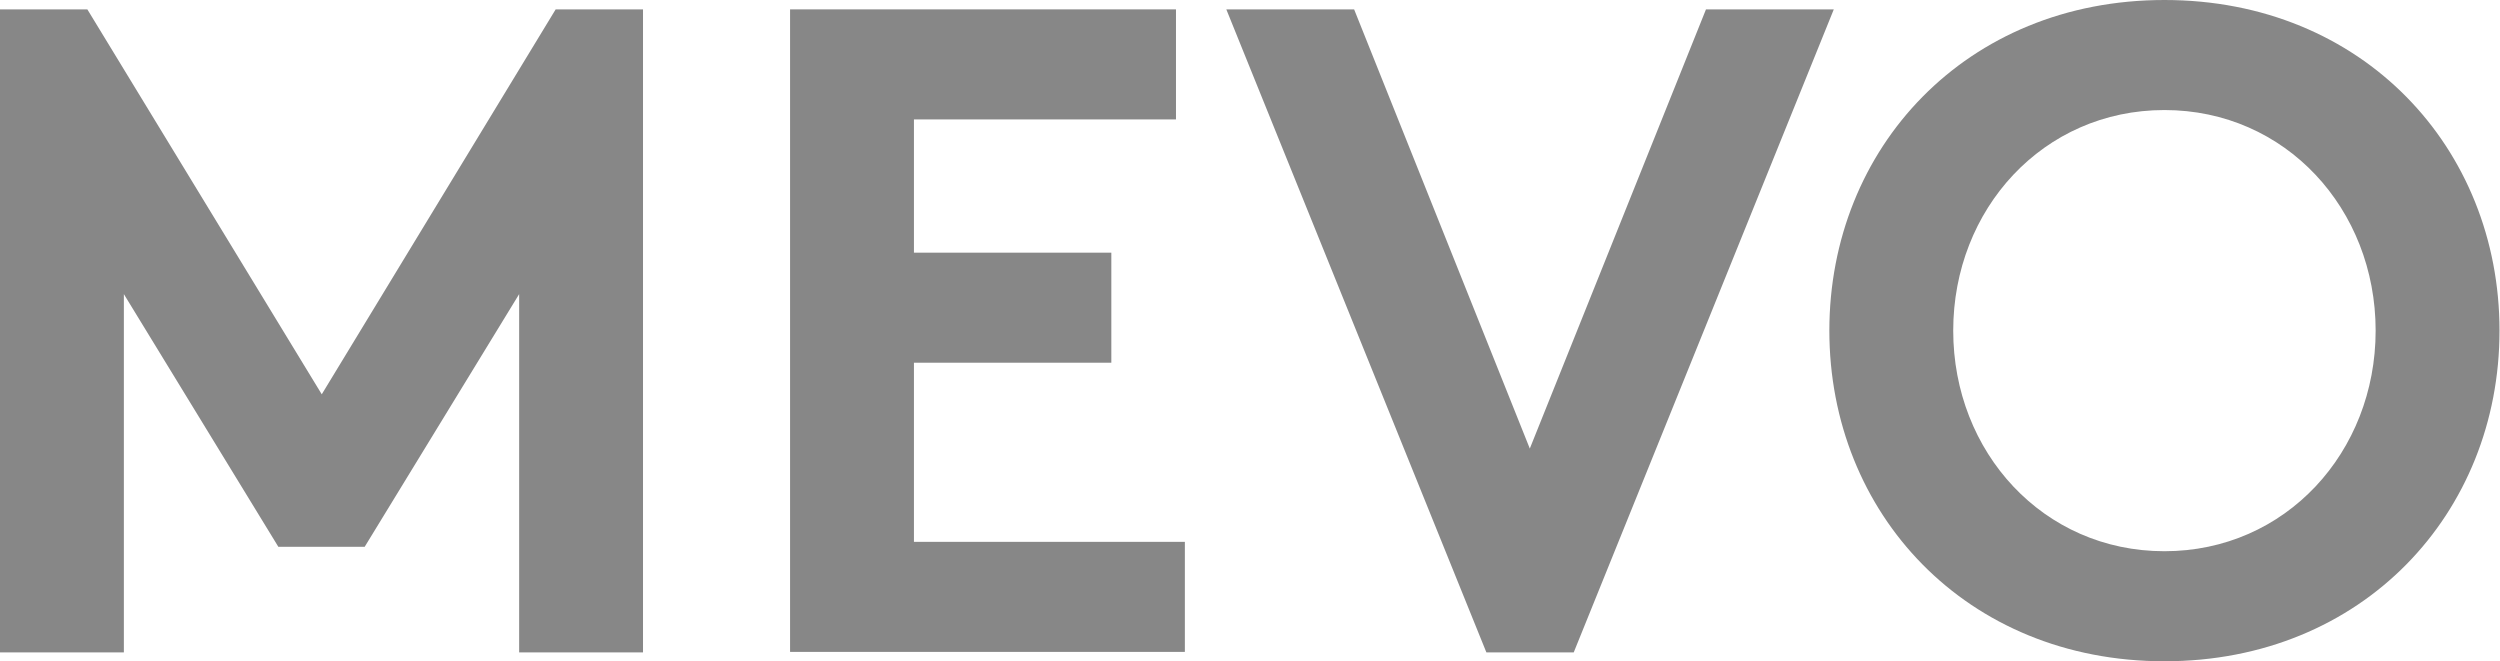
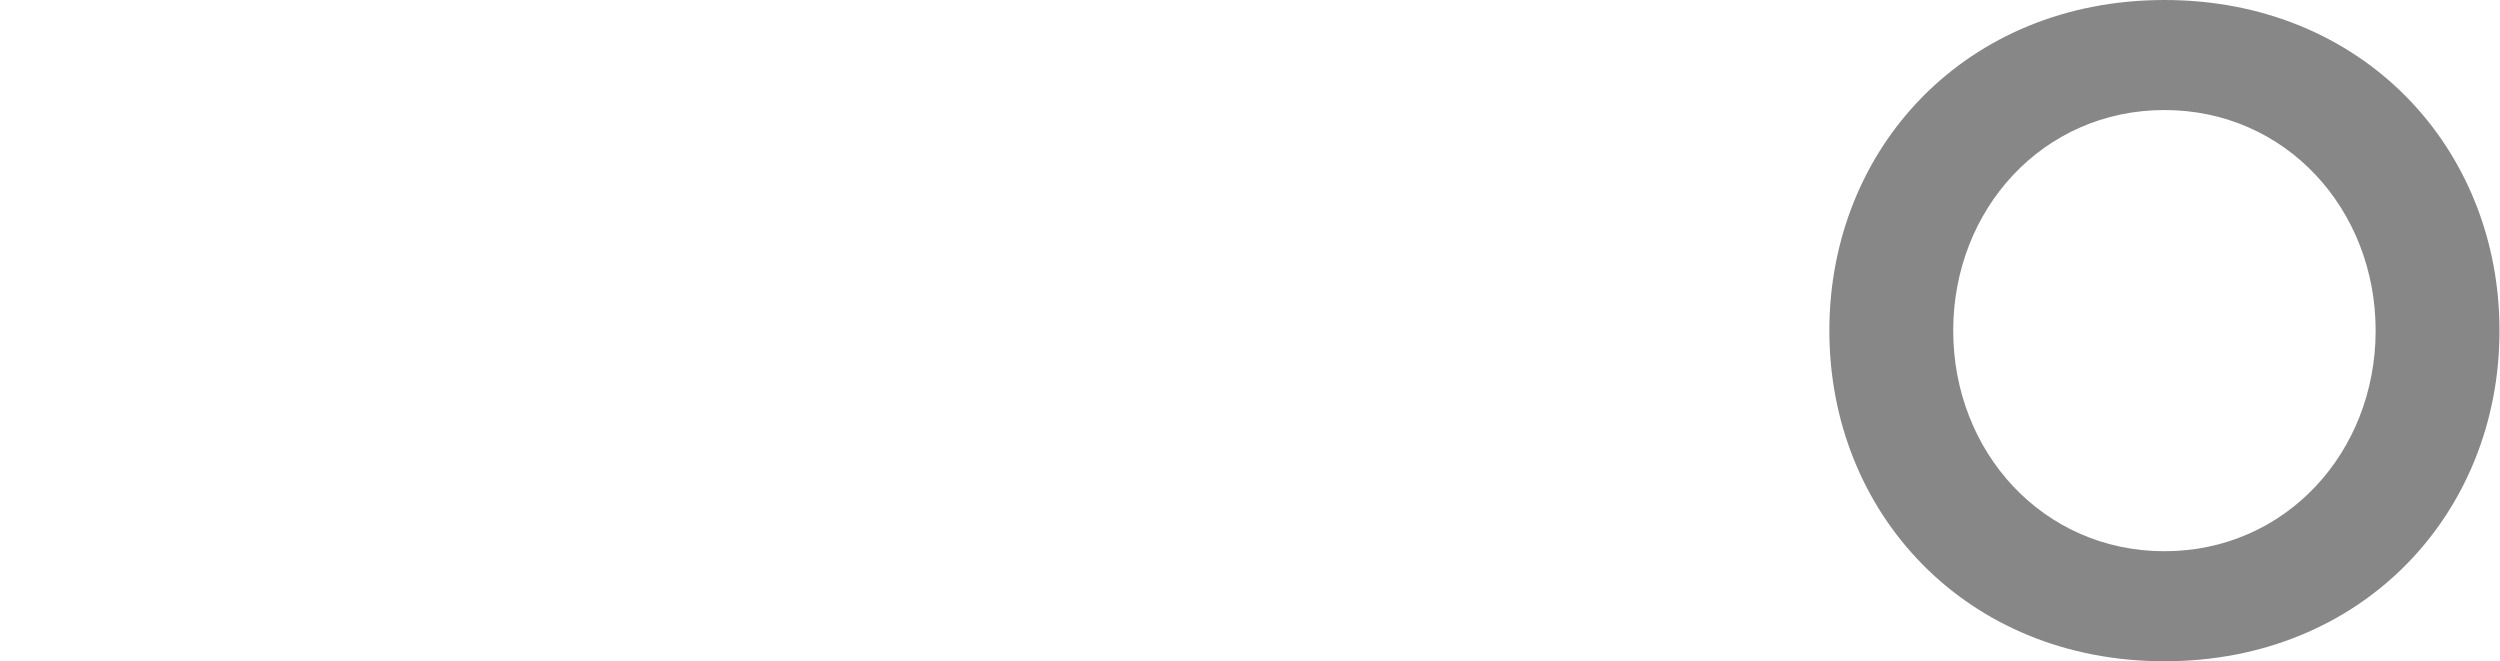
<svg xmlns="http://www.w3.org/2000/svg" id="Layer_1" width="50.66" height="13.4" viewBox="0 0 50.66 13.4">
  <defs>
    <style>.cls-1{fill:#878787;}</style>
  </defs>
-   <path class="cls-1" d="M6.52,7.99L11.26,.19h1.77V13.22h-2.51V5.96l-3.13,5.12h-1.75L2.51,5.96v7.26H0V.19H1.77L6.52,7.99Z" />
-   <path class="cls-1" d="M18.52,2.42v2.7h4v2.23h-4v3.63h5.49v2.23h-8V.19h7.82V2.42h-5.31Z" />
-   <path class="cls-1" d="M24.85,.19h2.59l3.56,8.9L34.57,.19h2.59l-5.27,13.03h-1.77L24.85,.19Z" />
  <path class="cls-1" d="M43.86,0c4.02,0,6.79,3,6.79,6.7s-2.77,6.7-6.79,6.7-6.79-3-6.79-6.7,2.77-6.7,6.79-6.7Zm0,11.17c2.46,0,4.28-2.01,4.28-4.47s-1.82-4.47-4.28-4.47-4.28,2.01-4.28,4.47,1.82,4.47,4.28,4.47Z" />
</svg>